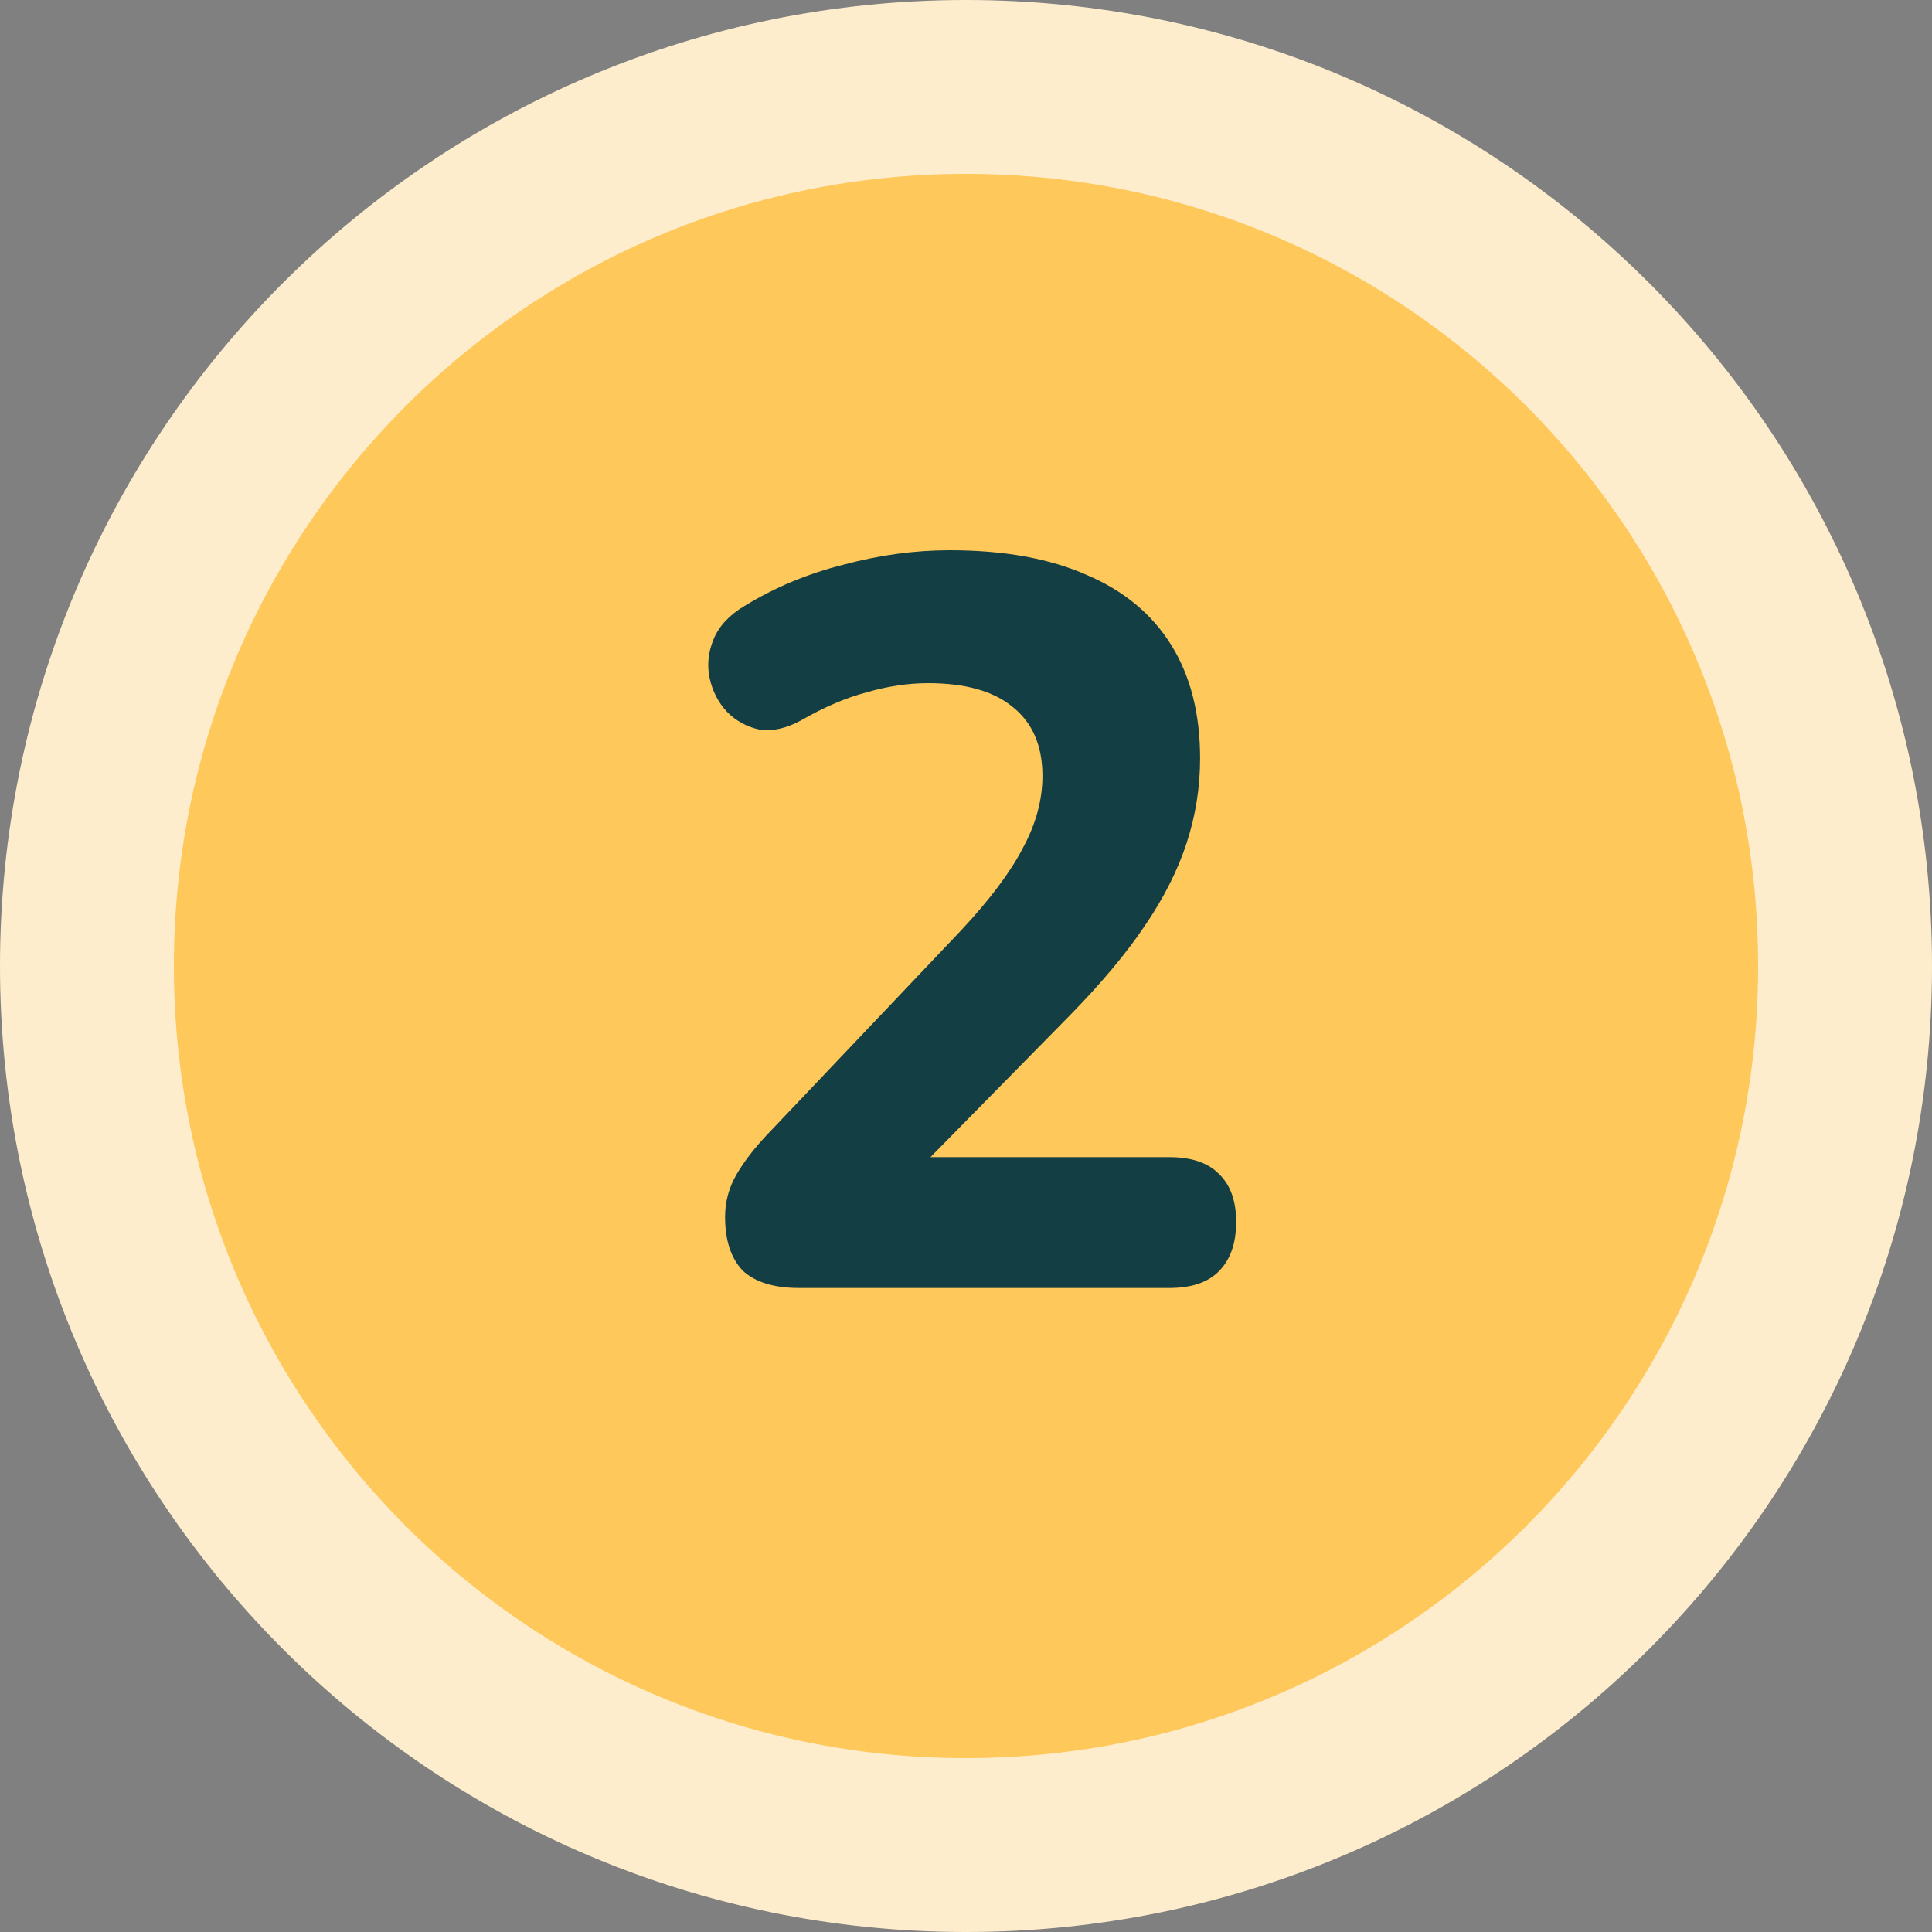
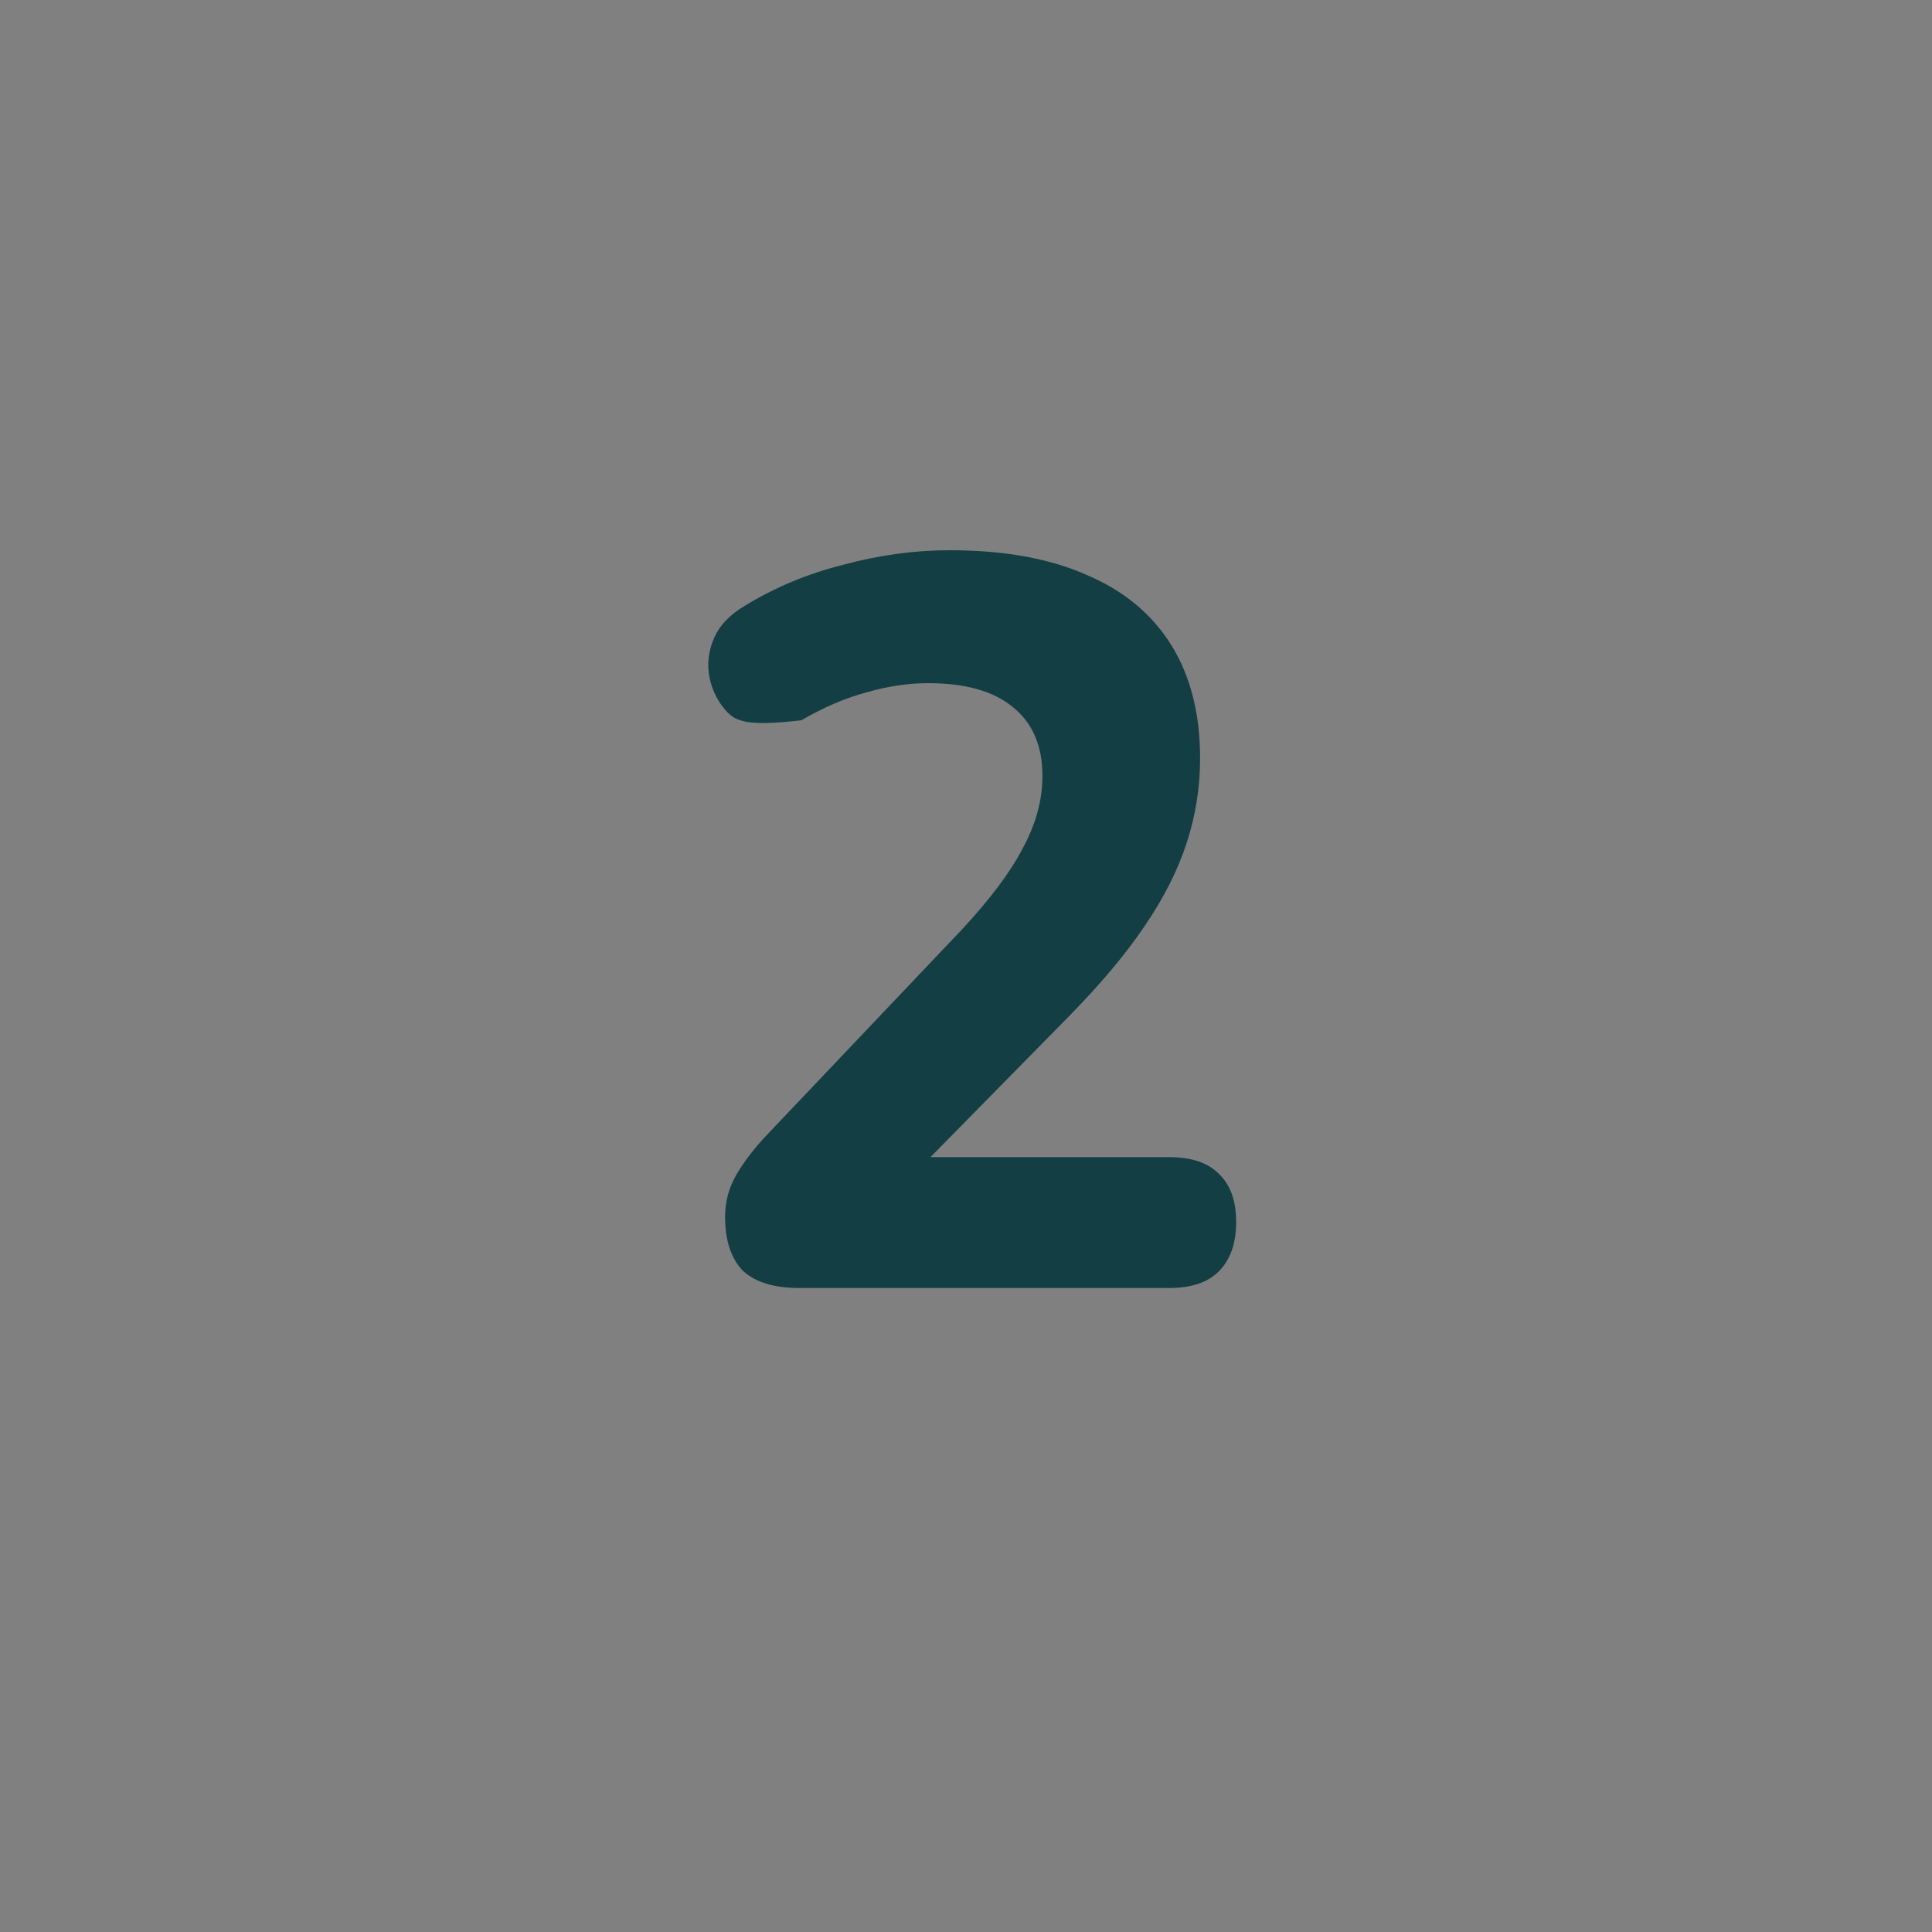
<svg xmlns="http://www.w3.org/2000/svg" width="30" height="30" viewBox="0 0 30 30" fill="none">
  <rect x="0" y="0" width="30" height="30" fill="#808080" stroke="none" />
-   <path d="M28.65 15C28.65 22.539 22.539 28.65 15 28.65C7.461 28.65 1.35 22.539 1.35 15C1.35 7.461 7.461 1.35 15 1.35C22.539 1.35 28.65 7.461 28.65 15Z" fill="#FEC85B" stroke="#FDEDCC" stroke-width="2.7" />
-   <path d="M12.411 20C12.017 20 11.723 19.909 11.531 19.728C11.35 19.536 11.259 19.259 11.259 18.896C11.259 18.661 11.318 18.443 11.435 18.24C11.553 18.037 11.713 17.829 11.915 17.616L14.923 14.448C15.371 13.968 15.691 13.541 15.883 13.168C16.086 12.795 16.187 12.421 16.187 12.048C16.187 11.579 16.032 11.221 15.723 10.976C15.425 10.731 14.987 10.608 14.411 10.608C14.102 10.608 13.782 10.656 13.451 10.752C13.131 10.837 12.795 10.981 12.443 11.184C12.209 11.312 11.99 11.36 11.787 11.328C11.595 11.285 11.43 11.195 11.291 11.056C11.152 10.907 11.062 10.731 11.019 10.528C10.976 10.325 10.998 10.123 11.083 9.92C11.168 9.717 11.329 9.547 11.563 9.408C12.033 9.12 12.544 8.907 13.099 8.768C13.654 8.619 14.203 8.544 14.747 8.544C15.59 8.544 16.299 8.672 16.875 8.928C17.451 9.173 17.889 9.536 18.187 10.016C18.486 10.496 18.635 11.083 18.635 11.776C18.635 12.224 18.566 12.661 18.427 13.088C18.288 13.515 18.07 13.947 17.771 14.384C17.483 14.811 17.099 15.269 16.619 15.76L13.819 18.608V17.968H18.155C18.497 17.968 18.753 18.053 18.923 18.224C19.105 18.395 19.195 18.645 19.195 18.976C19.195 19.307 19.105 19.563 18.923 19.744C18.753 19.915 18.497 20 18.155 20H12.411Z" fill="#133E43" />
+   <path d="M12.411 20C12.017 20 11.723 19.909 11.531 19.728C11.35 19.536 11.259 19.259 11.259 18.896C11.259 18.661 11.318 18.443 11.435 18.24C11.553 18.037 11.713 17.829 11.915 17.616L14.923 14.448C15.371 13.968 15.691 13.541 15.883 13.168C16.086 12.795 16.187 12.421 16.187 12.048C16.187 11.579 16.032 11.221 15.723 10.976C15.425 10.731 14.987 10.608 14.411 10.608C14.102 10.608 13.782 10.656 13.451 10.752C13.131 10.837 12.795 10.981 12.443 11.184C11.595 11.285 11.43 11.195 11.291 11.056C11.152 10.907 11.062 10.731 11.019 10.528C10.976 10.325 10.998 10.123 11.083 9.92C11.168 9.717 11.329 9.547 11.563 9.408C12.033 9.12 12.544 8.907 13.099 8.768C13.654 8.619 14.203 8.544 14.747 8.544C15.59 8.544 16.299 8.672 16.875 8.928C17.451 9.173 17.889 9.536 18.187 10.016C18.486 10.496 18.635 11.083 18.635 11.776C18.635 12.224 18.566 12.661 18.427 13.088C18.288 13.515 18.07 13.947 17.771 14.384C17.483 14.811 17.099 15.269 16.619 15.76L13.819 18.608V17.968H18.155C18.497 17.968 18.753 18.053 18.923 18.224C19.105 18.395 19.195 18.645 19.195 18.976C19.195 19.307 19.105 19.563 18.923 19.744C18.753 19.915 18.497 20 18.155 20H12.411Z" fill="#133E43" />
</svg>